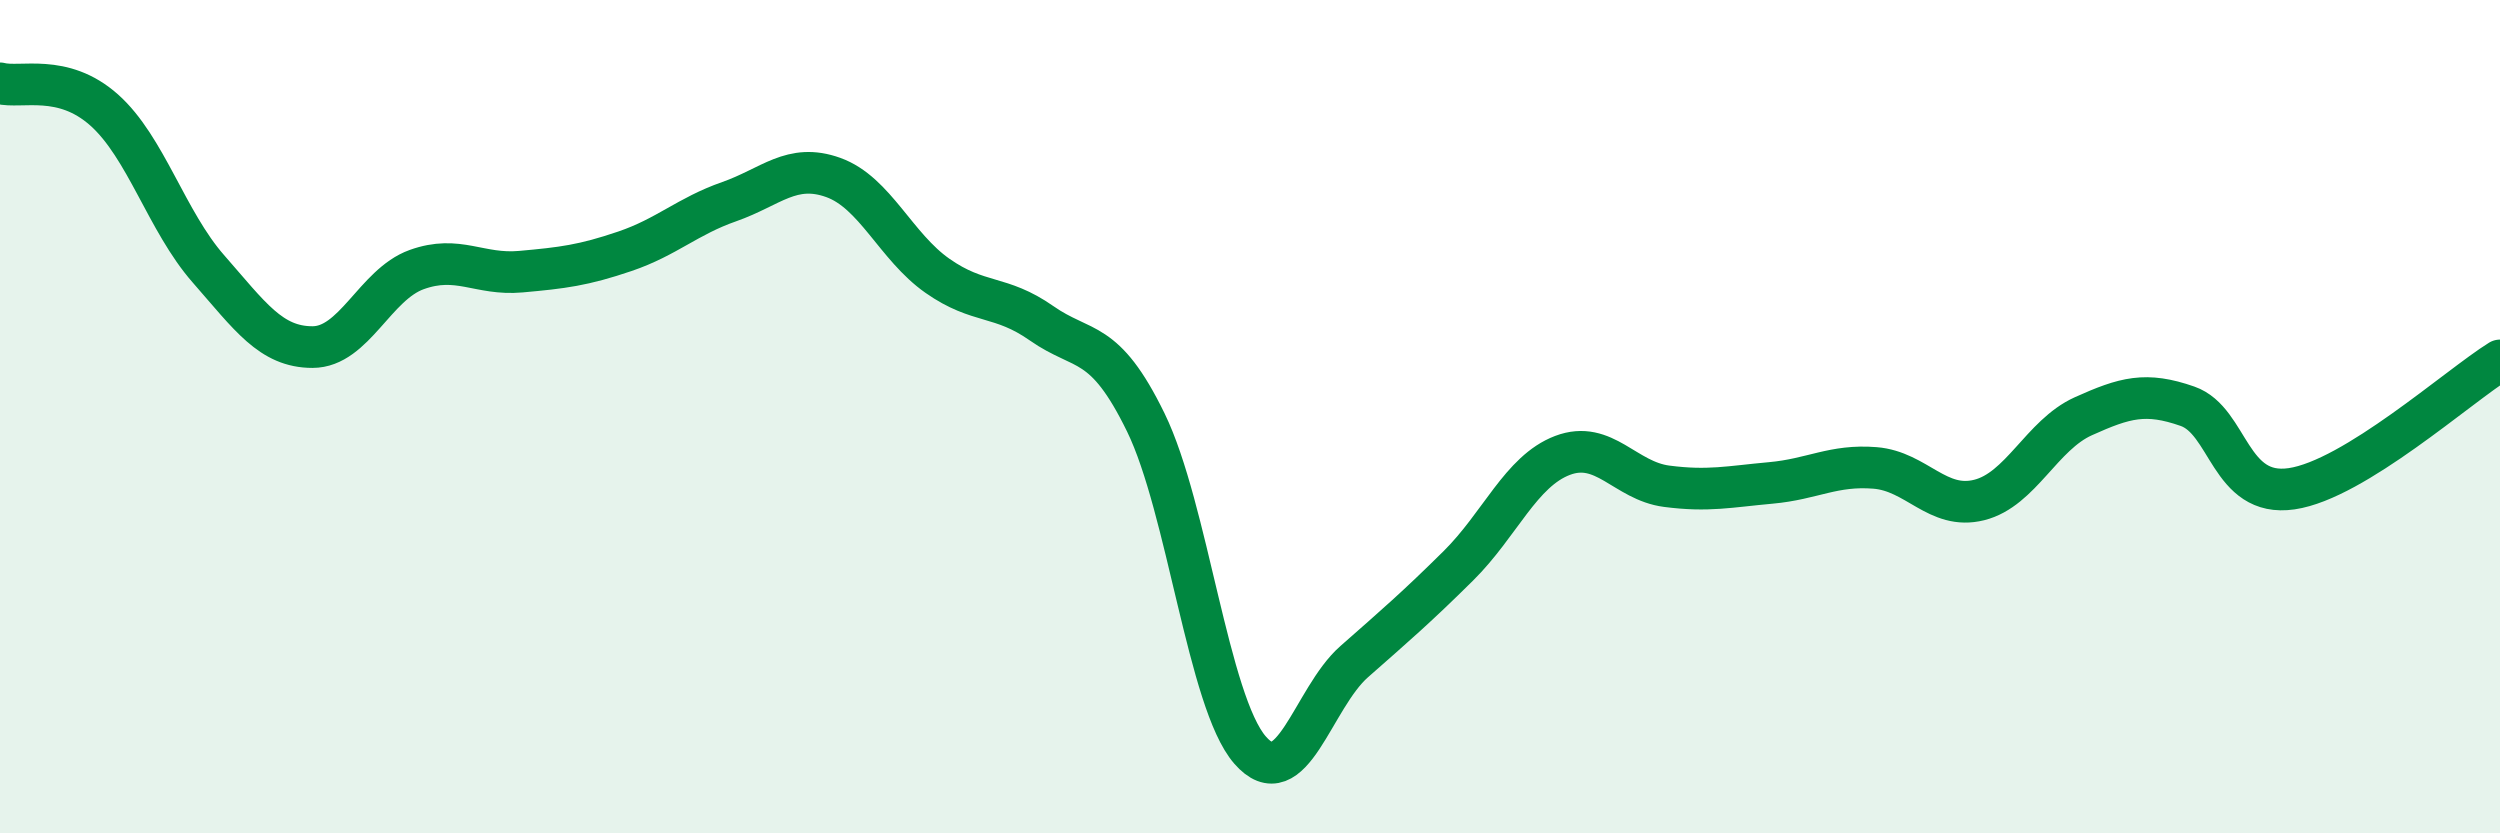
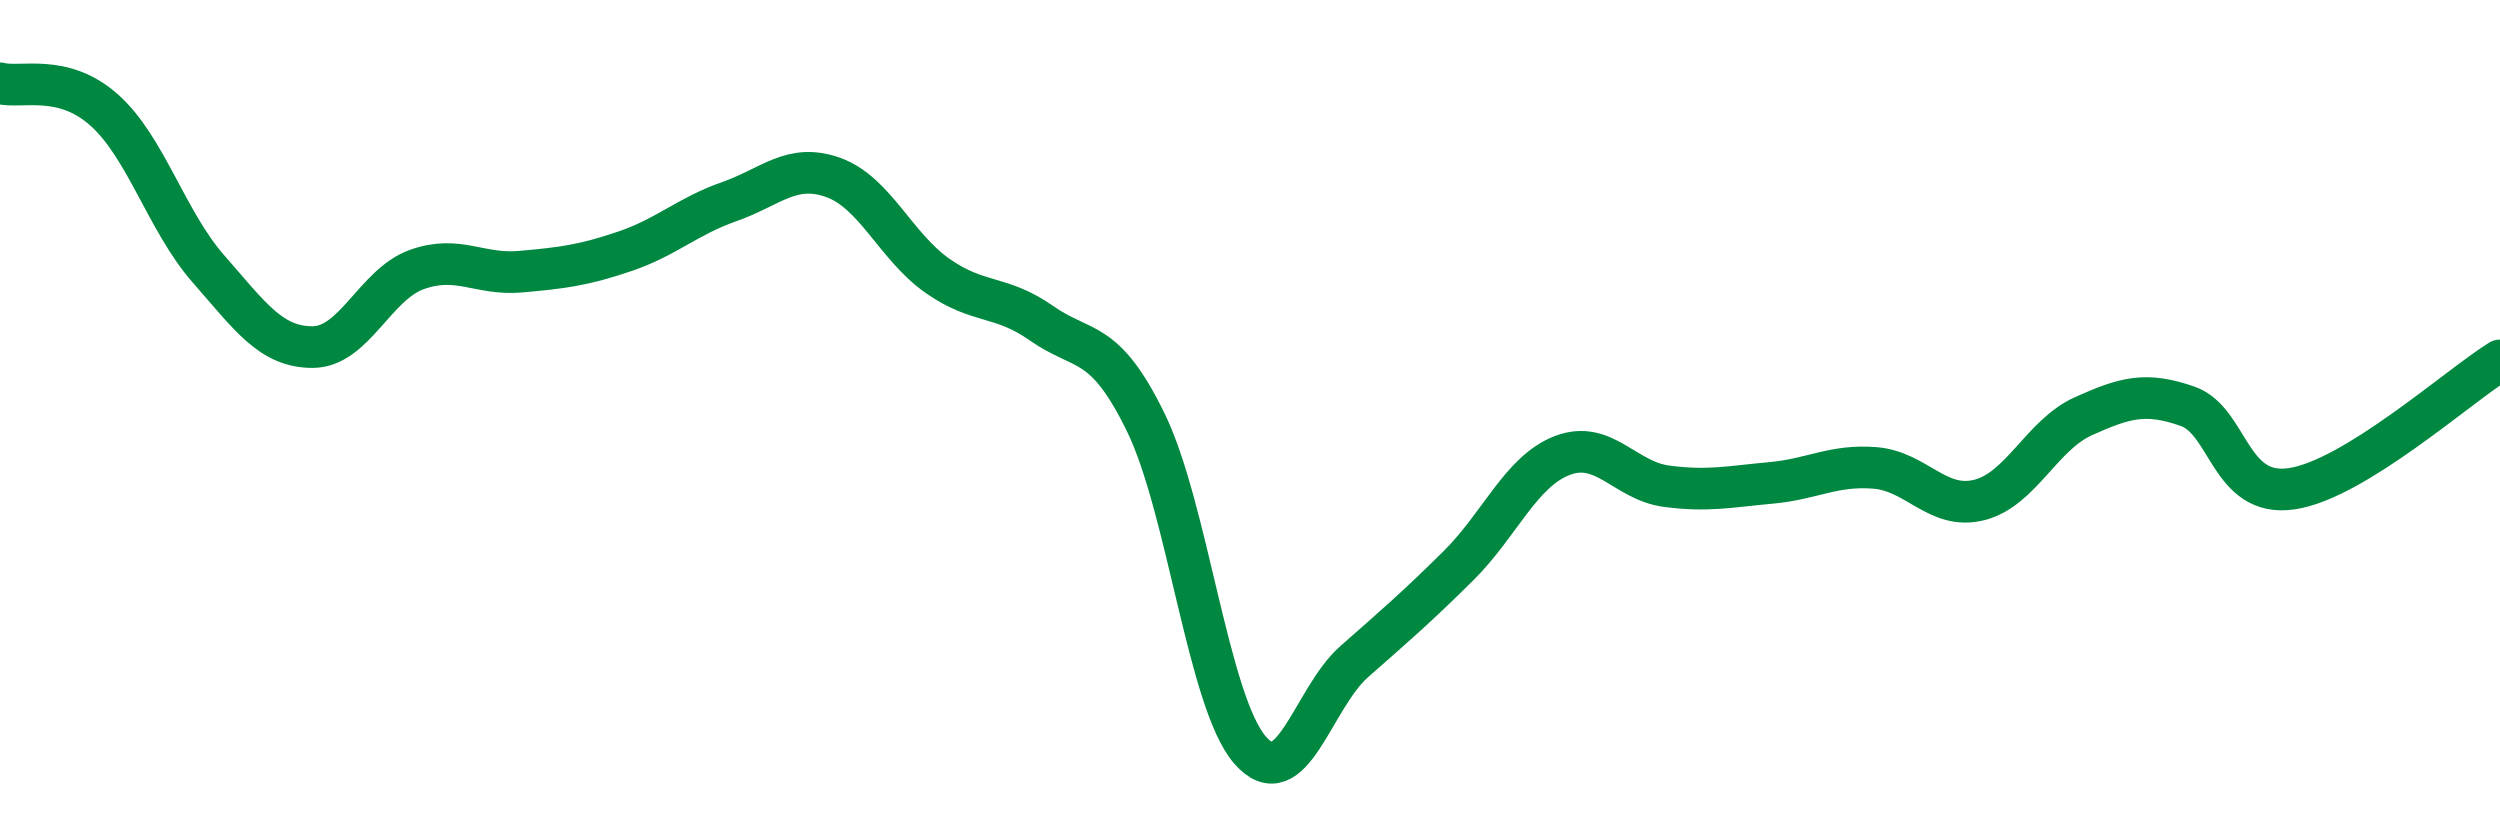
<svg xmlns="http://www.w3.org/2000/svg" width="60" height="20" viewBox="0 0 60 20">
-   <path d="M 0,2 C 0.5,2.13 1.5,1.75 2.5,2.64 C 3.5,3.53 4,5.31 5,6.45 C 6,7.59 6.5,8.33 7.5,8.33 C 8.5,8.33 9,6.83 10,6.47 C 11,6.11 11.5,6.61 12.5,6.52 C 13.5,6.43 14,6.37 15,6.03 C 16,5.69 16.5,5.19 17.5,4.84 C 18.5,4.49 19,3.9 20,4.26 C 21,4.62 21.5,5.92 22.5,6.62 C 23.5,7.32 24,7.06 25,7.76 C 26,8.46 26.5,8.09 27.5,10.14 C 28.5,12.19 29,16.85 30,18 C 31,19.15 31.5,16.76 32.5,15.88 C 33.5,15 34,14.57 35,13.58 C 36,12.59 36.5,11.31 37.5,10.93 C 38.5,10.55 39,11.54 40,11.67 C 41,11.8 41.5,11.68 42.5,11.59 C 43.5,11.5 44,11.15 45,11.23 C 46,11.31 46.5,12.25 47.5,12 C 48.5,11.75 49,10.44 50,9.99 C 51,9.54 51.5,9.4 52.5,9.75 C 53.5,10.1 53.5,11.95 55,11.73 C 56.5,11.51 59,9.27 60,8.65L60 20L0 20Z" fill="#008740" opacity="0.1" stroke-linecap="round" stroke-linejoin="round" />
  <path d="M 0,2 C 0.5,2.13 1.5,1.75 2.5,2.64 C 3.5,3.53 4,5.31 5,6.45 C 6,7.59 6.5,8.33 7.5,8.33 C 8.5,8.33 9,6.83 10,6.47 C 11,6.11 11.5,6.61 12.5,6.52 C 13.5,6.43 14,6.37 15,6.03 C 16,5.69 16.5,5.19 17.5,4.84 C 18.5,4.49 19,3.9 20,4.26 C 21,4.62 21.5,5.92 22.5,6.62 C 23.5,7.32 24,7.06 25,7.76 C 26,8.46 26.5,8.09 27.5,10.14 C 28.5,12.19 29,16.85 30,18 C 31,19.15 31.5,16.76 32.5,15.88 C 33.5,15 34,14.57 35,13.58 C 36,12.59 36.5,11.31 37.5,10.93 C 38.5,10.55 39,11.54 40,11.67 C 41,11.8 41.5,11.68 42.5,11.59 C 43.5,11.5 44,11.15 45,11.23 C 46,11.31 46.5,12.25 47.5,12 C 48.5,11.75 49,10.44 50,9.99 C 51,9.54 51.5,9.4 52.5,9.75 C 53.5,10.1 53.5,11.95 55,11.73 C 56.5,11.51 59,9.27 60,8.65" stroke="#008740" stroke-width="1" fill="none" stroke-linecap="round" stroke-linejoin="round" />
</svg>